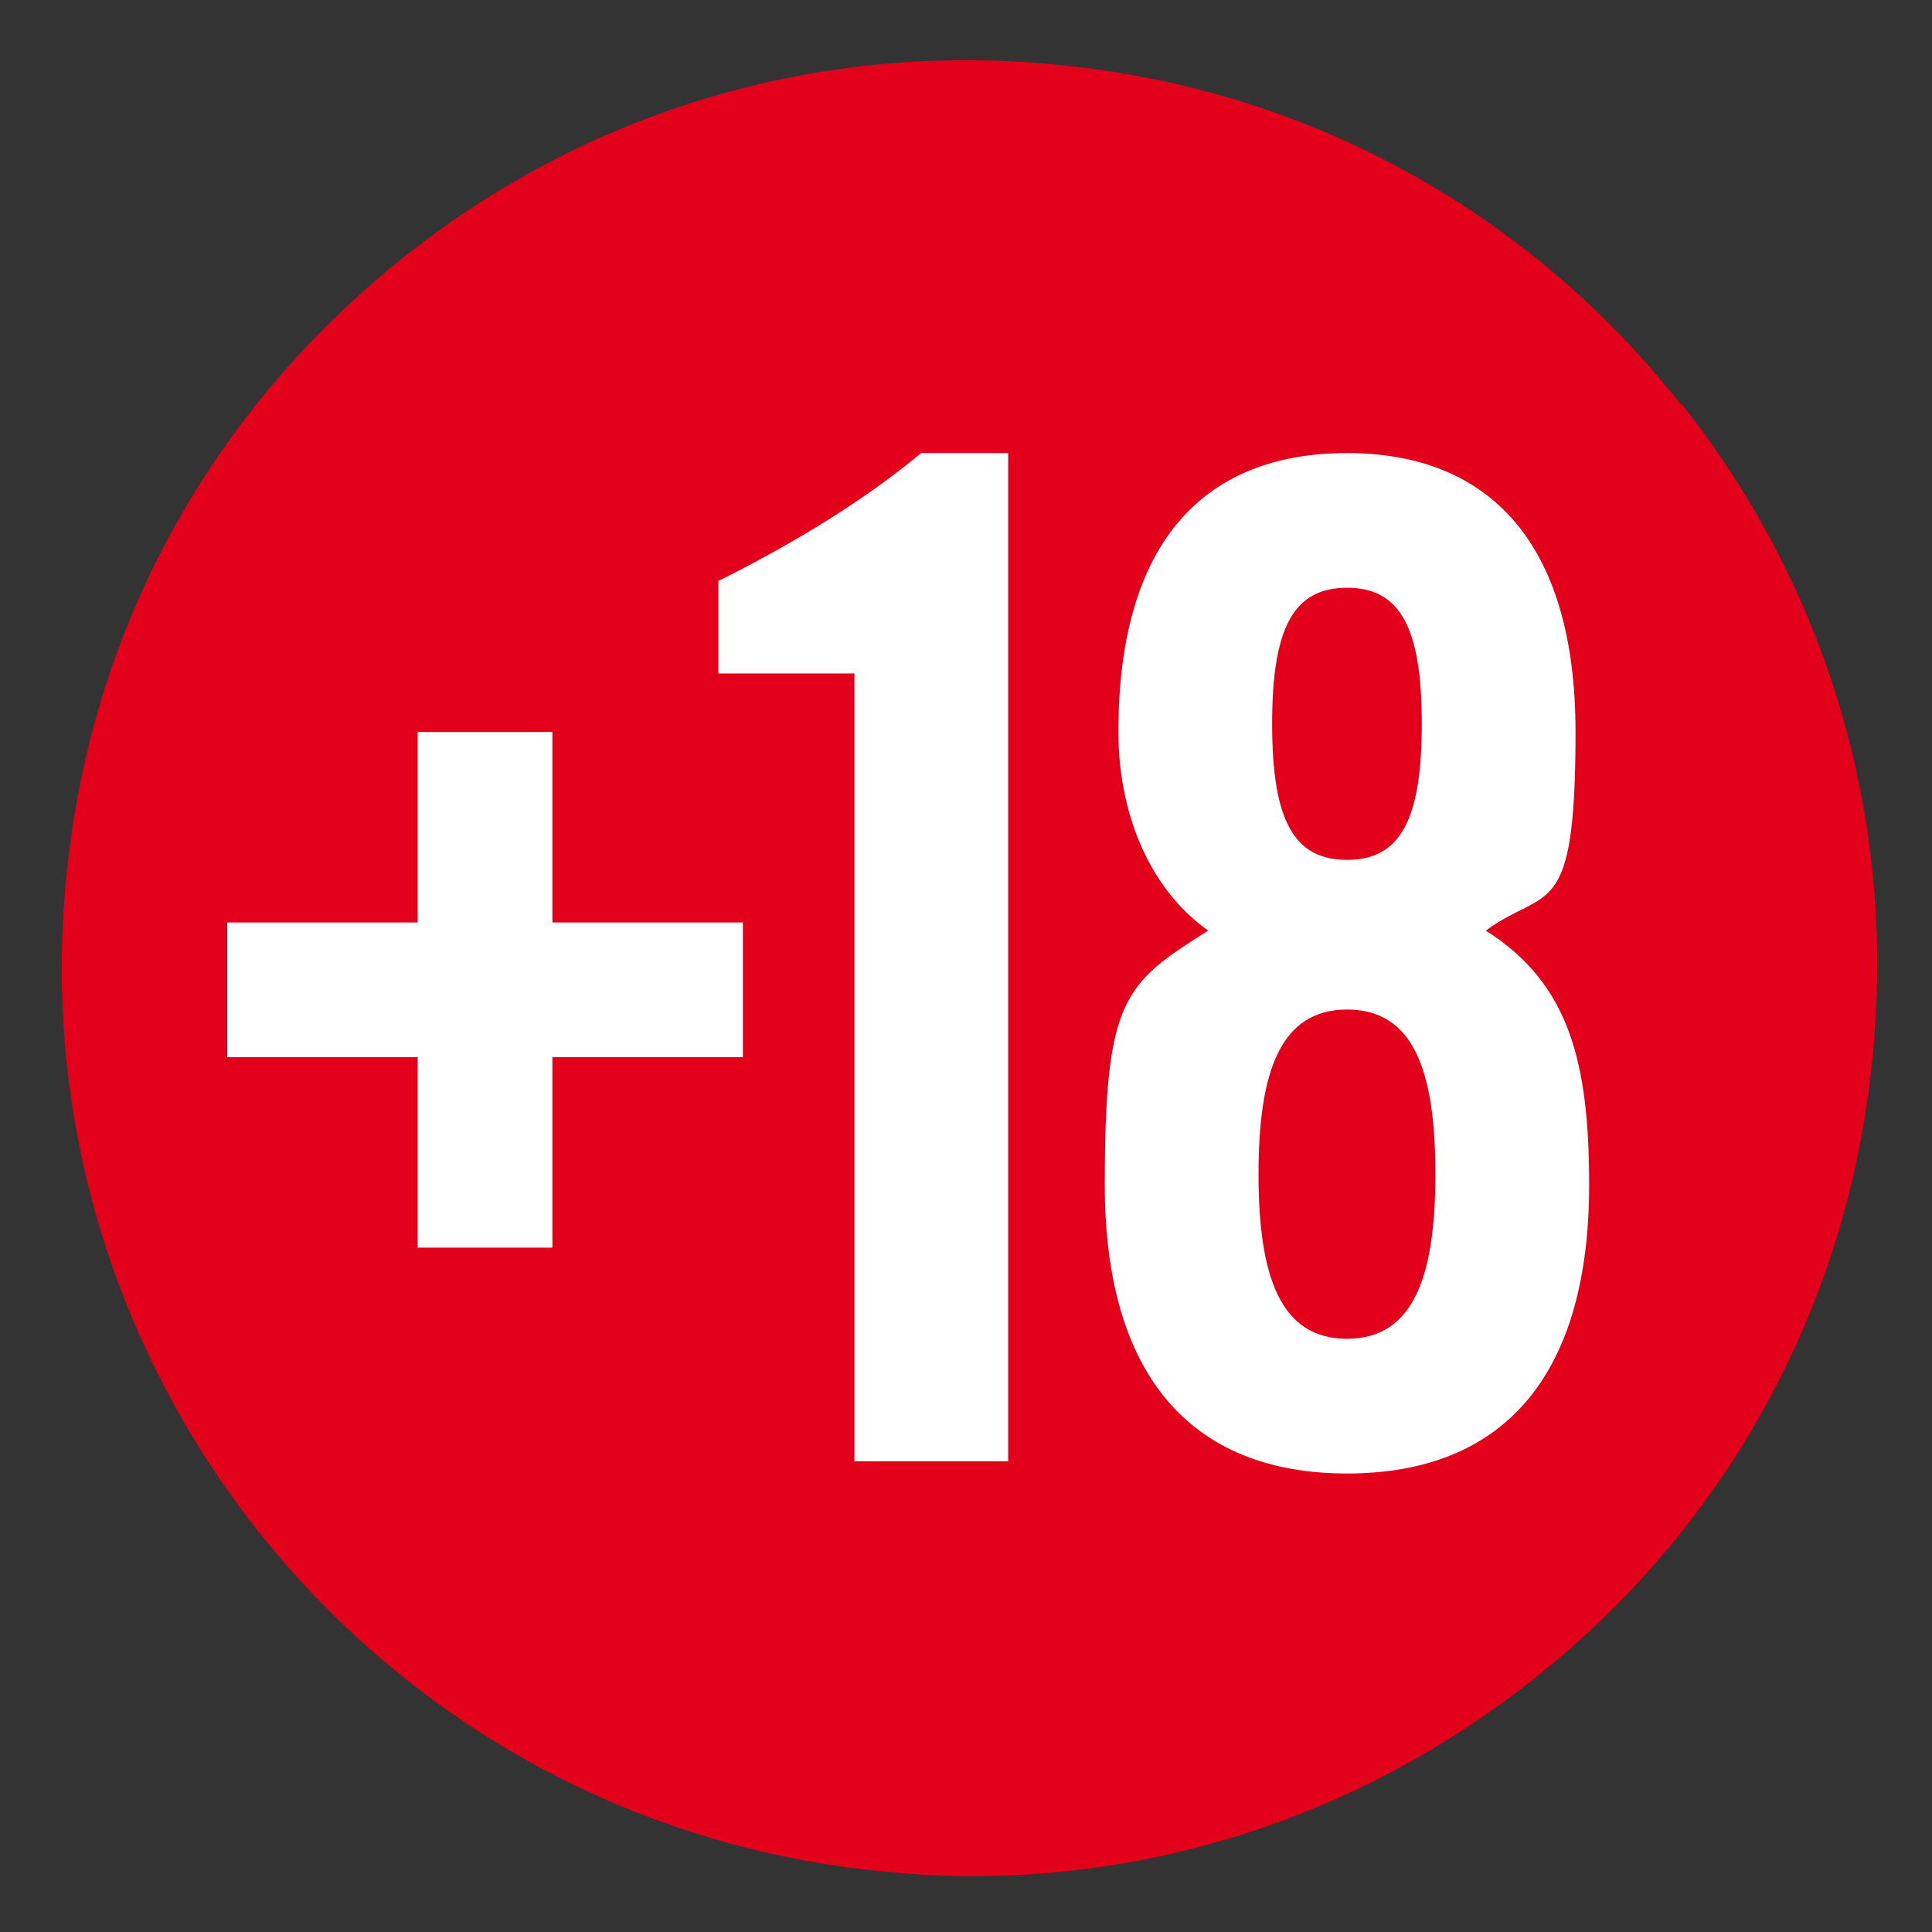
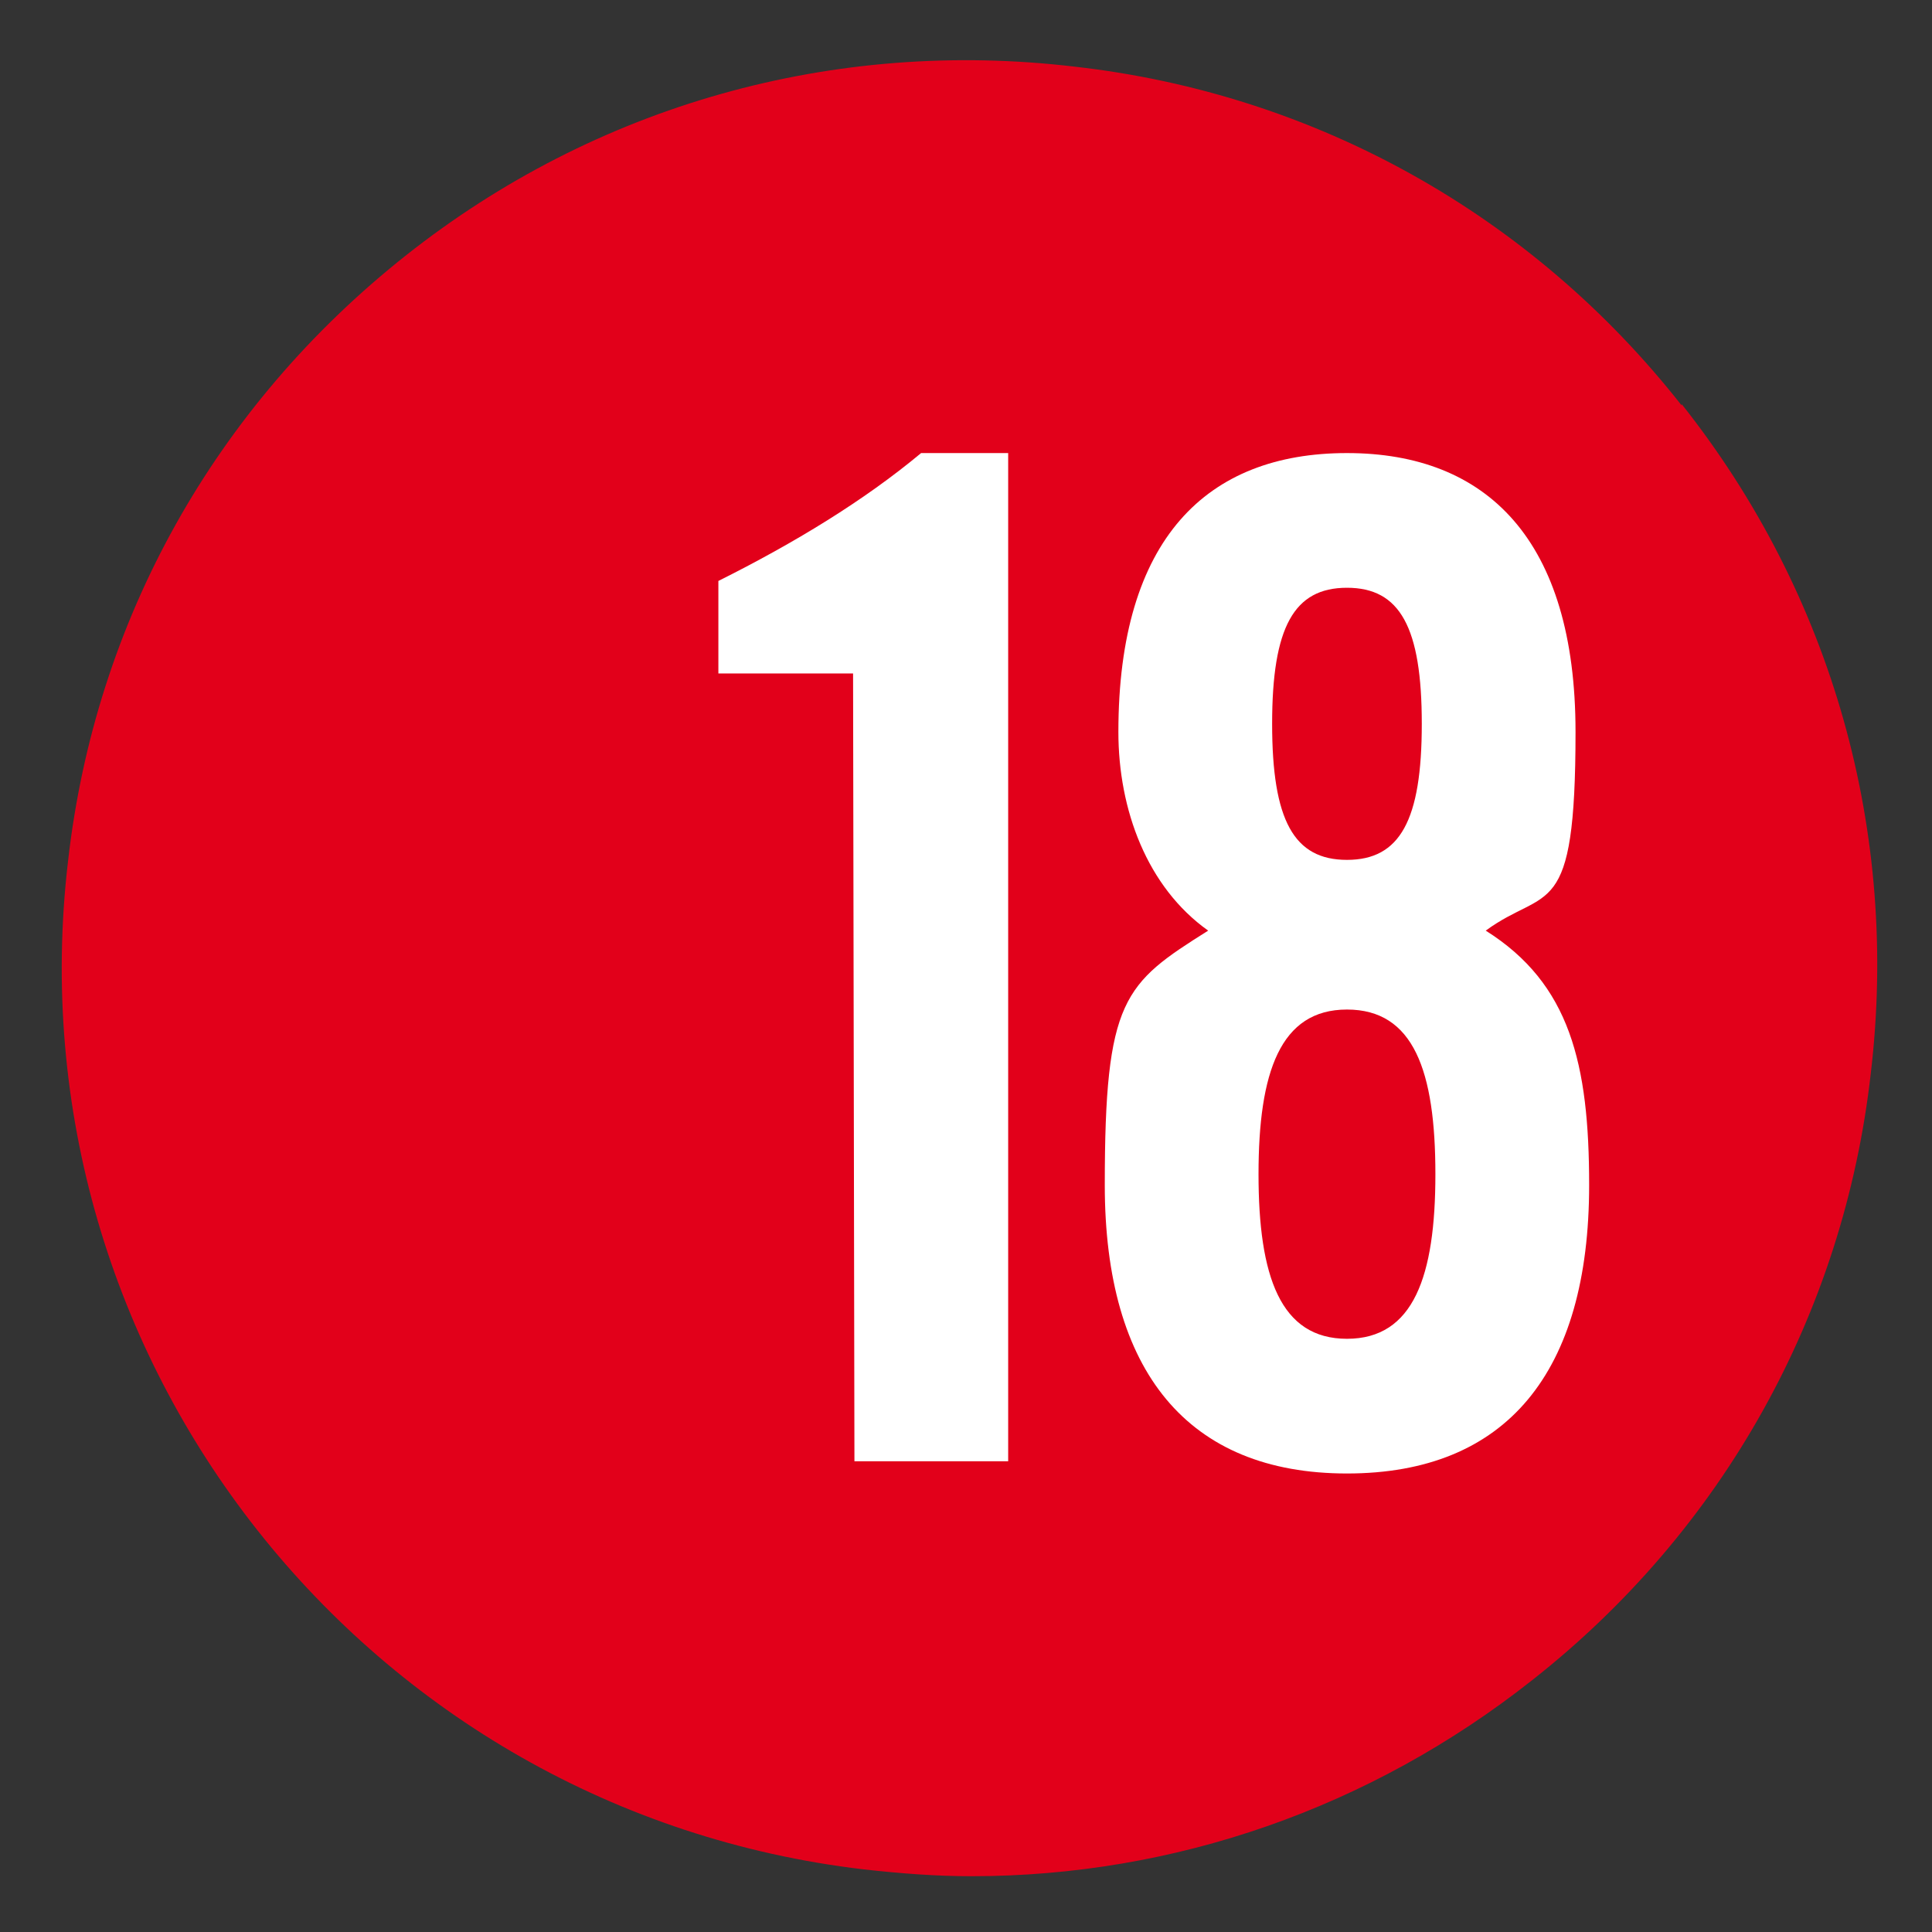
<svg xmlns="http://www.w3.org/2000/svg" id="svg1" version="1.1" viewBox="0 0 142 142">
  <rect x="0" y="0" width="142" height="142" fill="#333333" stroke="none" />
  <defs>
    <style>
      .st0 {
        fill: none;
      }

      .st1 {
        clip-path: url(#clippath-1);
      }

      .st2 {
        clip-path: url(#clippath-3);
      }

      .st3 {
        clip-path: url(#clippath-2);
      }

      .st4 {
        fill: #fff;
      }

      .st5 {
        clip-path: url(#clippath);
      }

      .st6 {
        fill: #e2001a;
      }
    </style>
    <clipPath id="clippath">
      <rect class="st0" x="-117.3" y="-146.8" width="691.7" height="665.2" />
    </clipPath>
    <clipPath id="clippath-1">
      <rect class="st0" x="-117.3" y="-146.8" width="691.7" height="665.2" />
    </clipPath>
    <clipPath id="clippath-2">
      <rect class="st0" x="-117.3" y="-146.8" width="691.7" height="665.2" />
    </clipPath>
    <clipPath id="clippath-3">
      <rect class="st0" x="-117.3" y="-146.8" width="691.7" height="665.2" />
    </clipPath>
  </defs>
  <g class="st5">
    <path class="st6" d="M123.6,29.8c-11-14-26.9-22.9-44.6-24.9-17.7-2.1-35.2,2.8-49.2,13.9S7,45.6,5,63.3c-4.3,36.6,21.9,69.8,58.5,74.1,2.7.3,5.3.5,7.9.5,14.9,0,29.3-5,41.2-14.4,14-11,22.9-26.9,24.9-44.6,2.1-17.7-2.8-35.2-13.9-49.2Z" />
  </g>
  <g class="st1">
-     <path id="path126" class="st4" d="M30.7,53.8h9.9v14h14v9.9h-14v14h-9.9v-14h-14v-9.9h14v-14Z" />
-   </g>
+     </g>
  <g class="st3">
-     <path id="path128" class="st4" d="M62.7,49.5h-9.9v-6.8c5.6-2.8,10.7-5.9,14.9-9.4h6.4v74.1h-11.3v-57.9Z" />
+     <path id="path128" class="st4" d="M62.7,49.5h-9.9v-6.8c5.6-2.8,10.7-5.9,14.9-9.4h6.4v74.1h-11.3Z" />
  </g>
  <g class="st2">
    <path id="path130" class="st4" d="M104.5,53.2c0-7.1-1.6-10-5.5-10s-5.5,2.9-5.5,10,1.6,10,5.5,10,5.5-2.9,5.5-10M105.5,86.3c0-7.6-1.6-12.1-6.5-12.1s-6.5,4.6-6.5,12.1,1.6,12.1,6.5,12.1,6.5-4.6,6.5-12.1M88.8,68.4c-4.5-3.2-6.6-8.9-6.6-14.6,0-14.2,6.5-20.5,16.8-20.5s16.8,6.4,16.8,20.5-2.1,11.3-6.6,14.6c6.2,3.9,7.6,9.8,7.6,18.7,0,13.8-6.1,21.2-17.8,21.2s-17.8-7.5-17.8-21.2,1.4-14.8,7.6-18.7" />
  </g>
</svg>